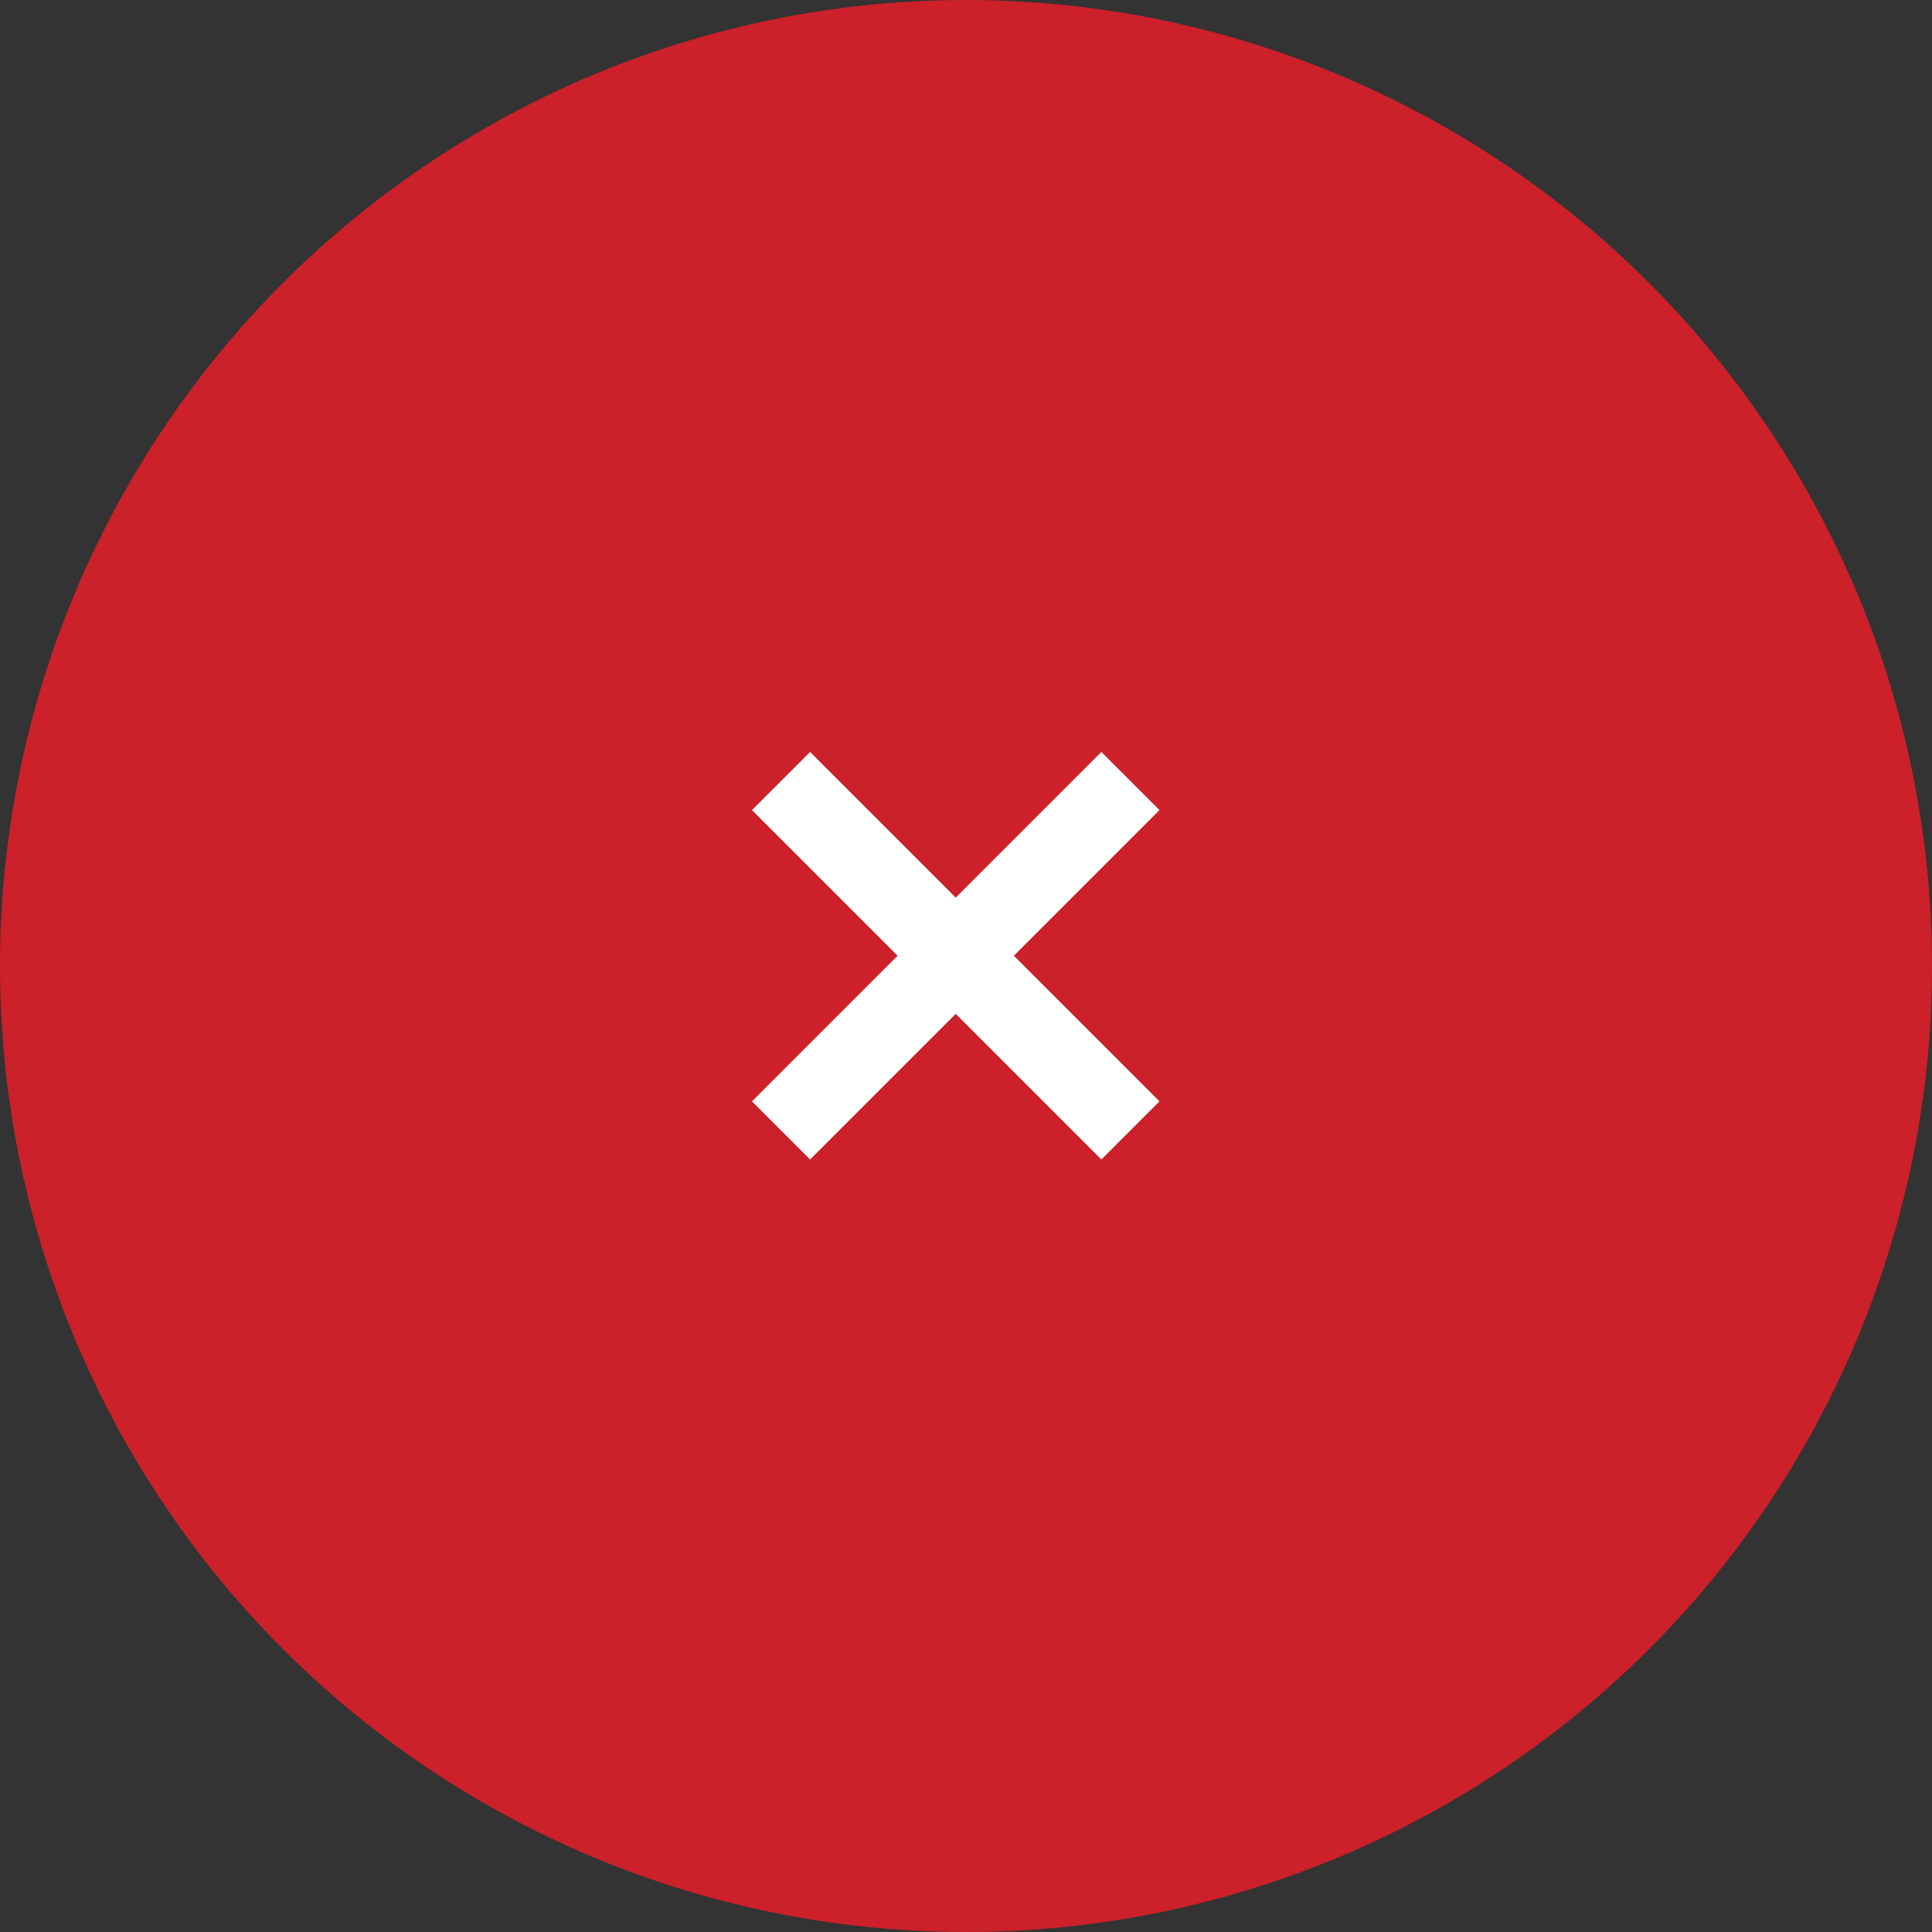
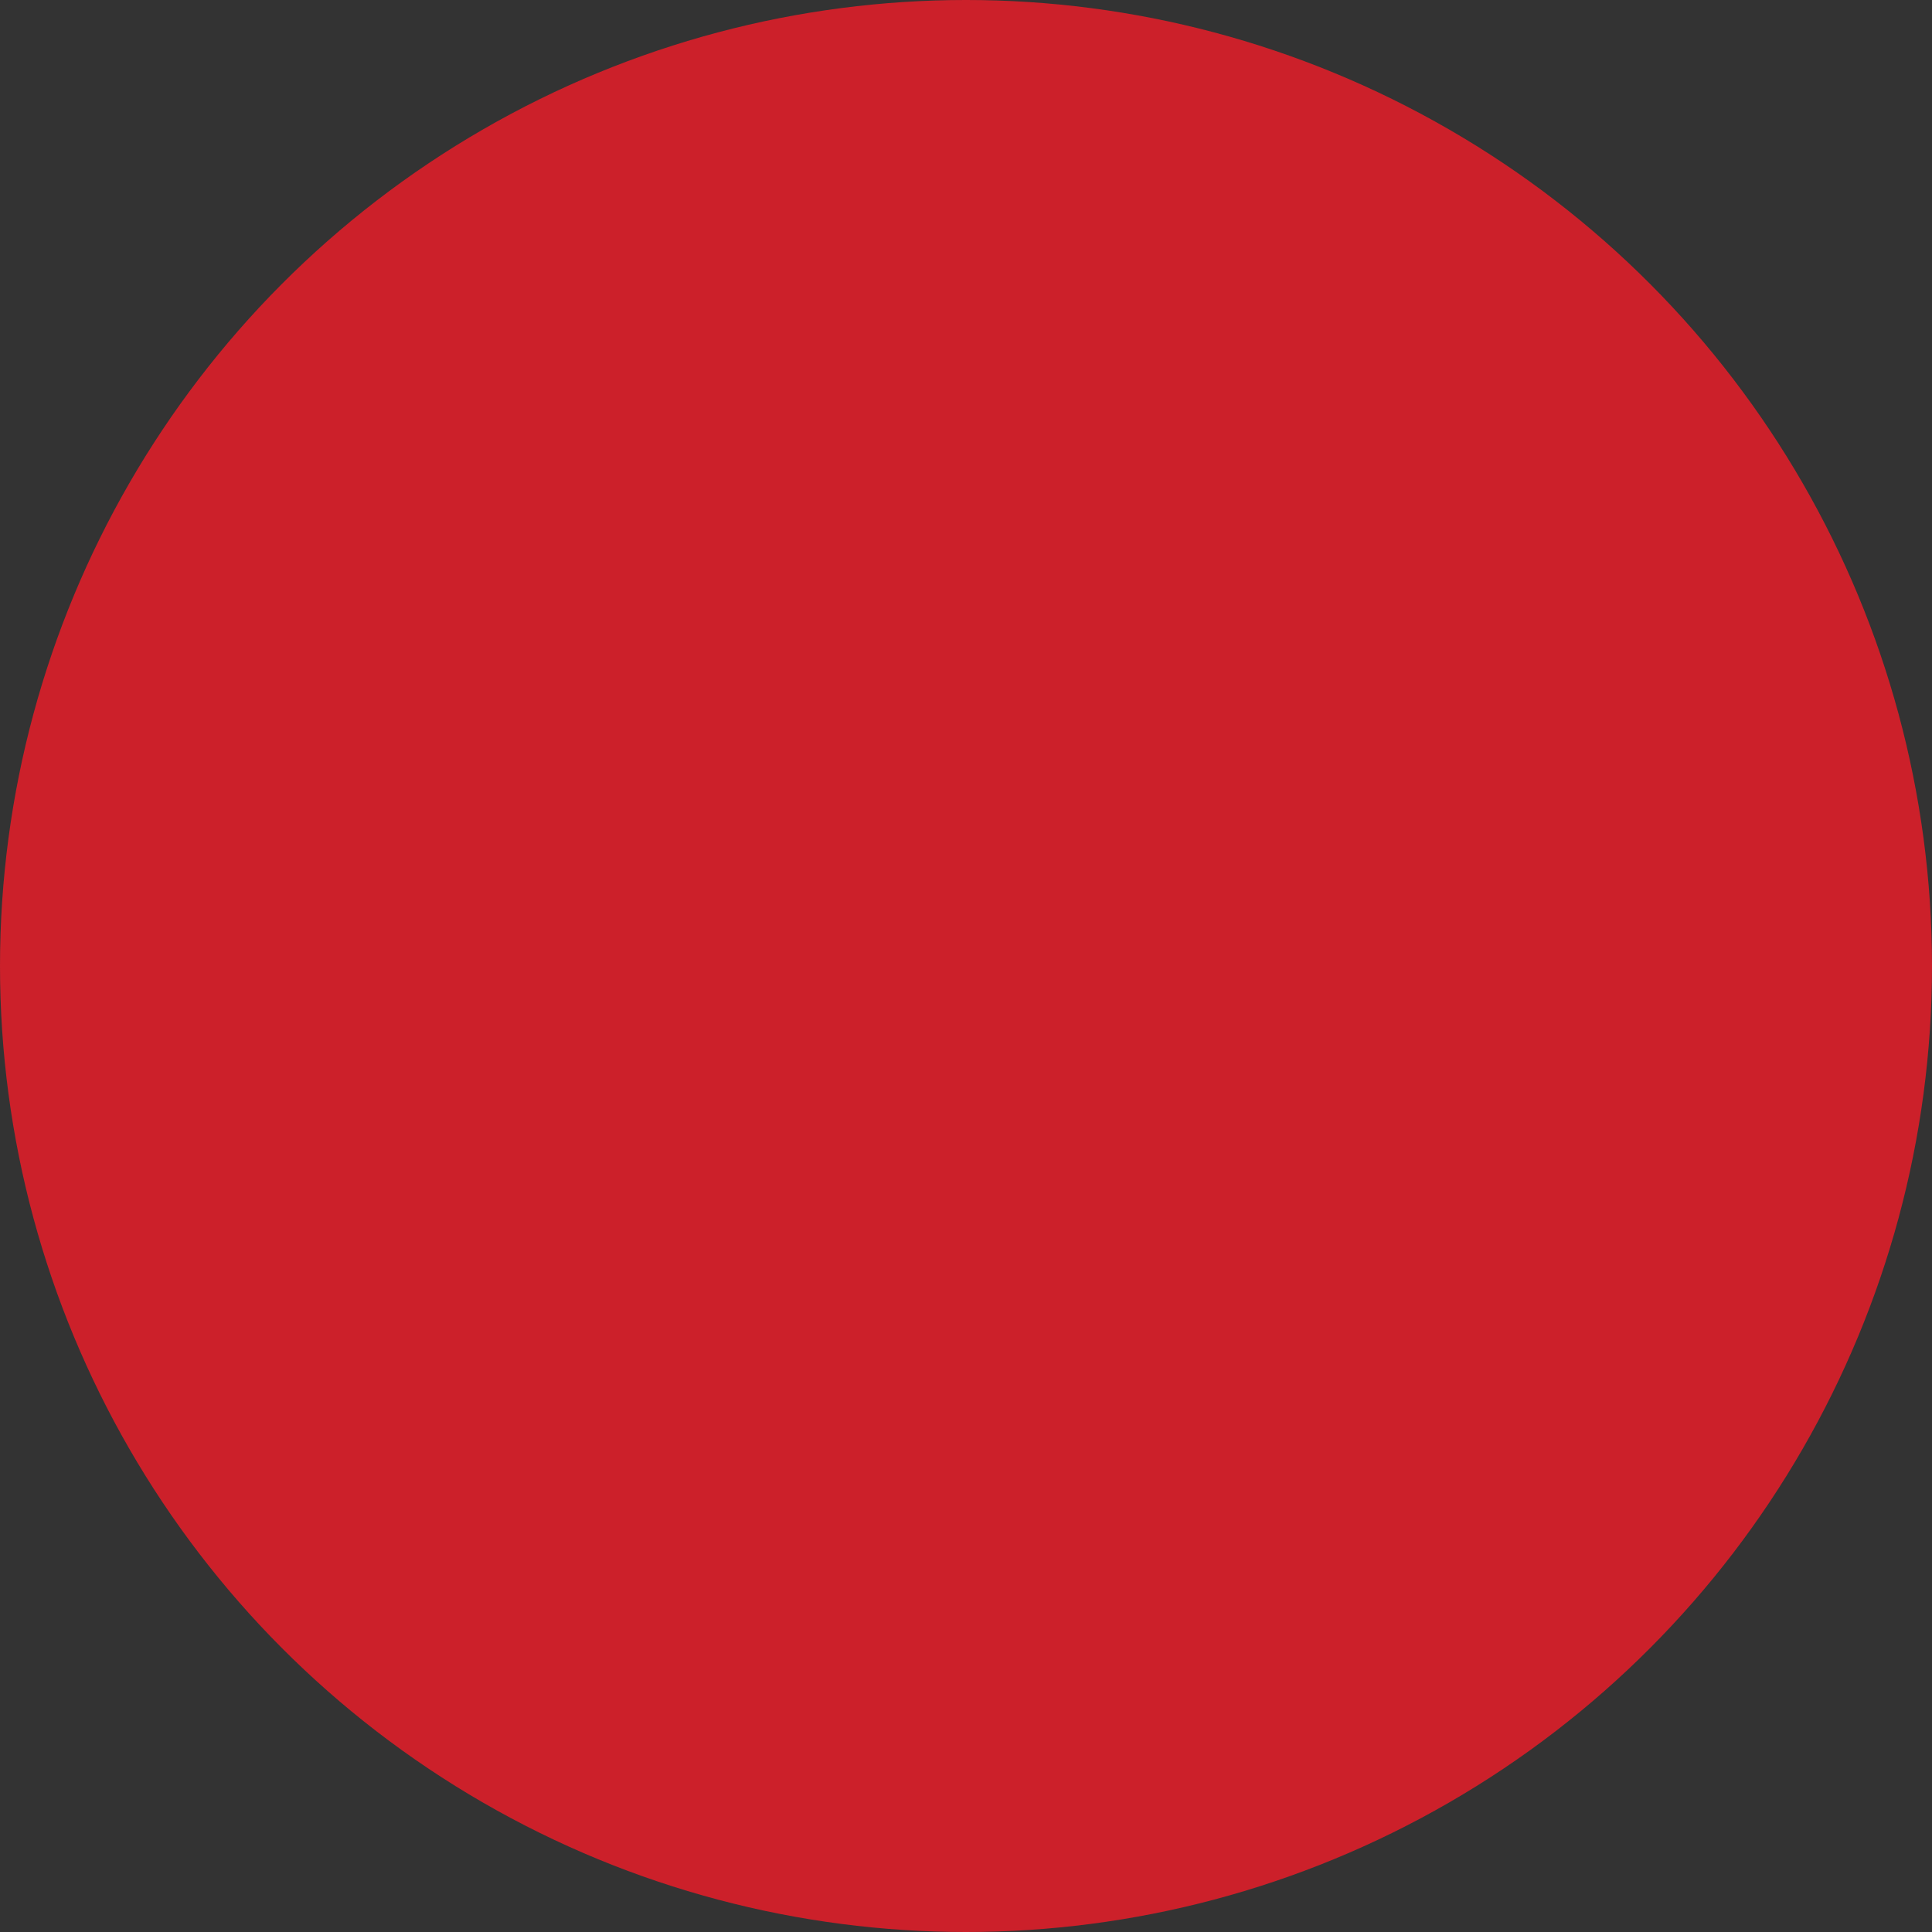
<svg xmlns="http://www.w3.org/2000/svg" width="47" height="47" viewBox="0 0 47 47" fill="none">
  <rect x="0" y="0" width="47" height="47" fill="#333333" stroke="none" />
  <circle cx="23.5" cy="23.5" r="23.5" fill="#CC202A" />
-   <path fill-rule="evenodd" clip-rule="evenodd" d="M21.836 23.25L18.293 19.707L19.707 18.293L23.25 21.836L26.793 18.293L28.207 19.707L24.664 23.25L28.207 26.793L26.793 28.207L23.25 24.664L19.707 28.207L18.293 26.793L21.836 23.25Z" fill="white" />
</svg>